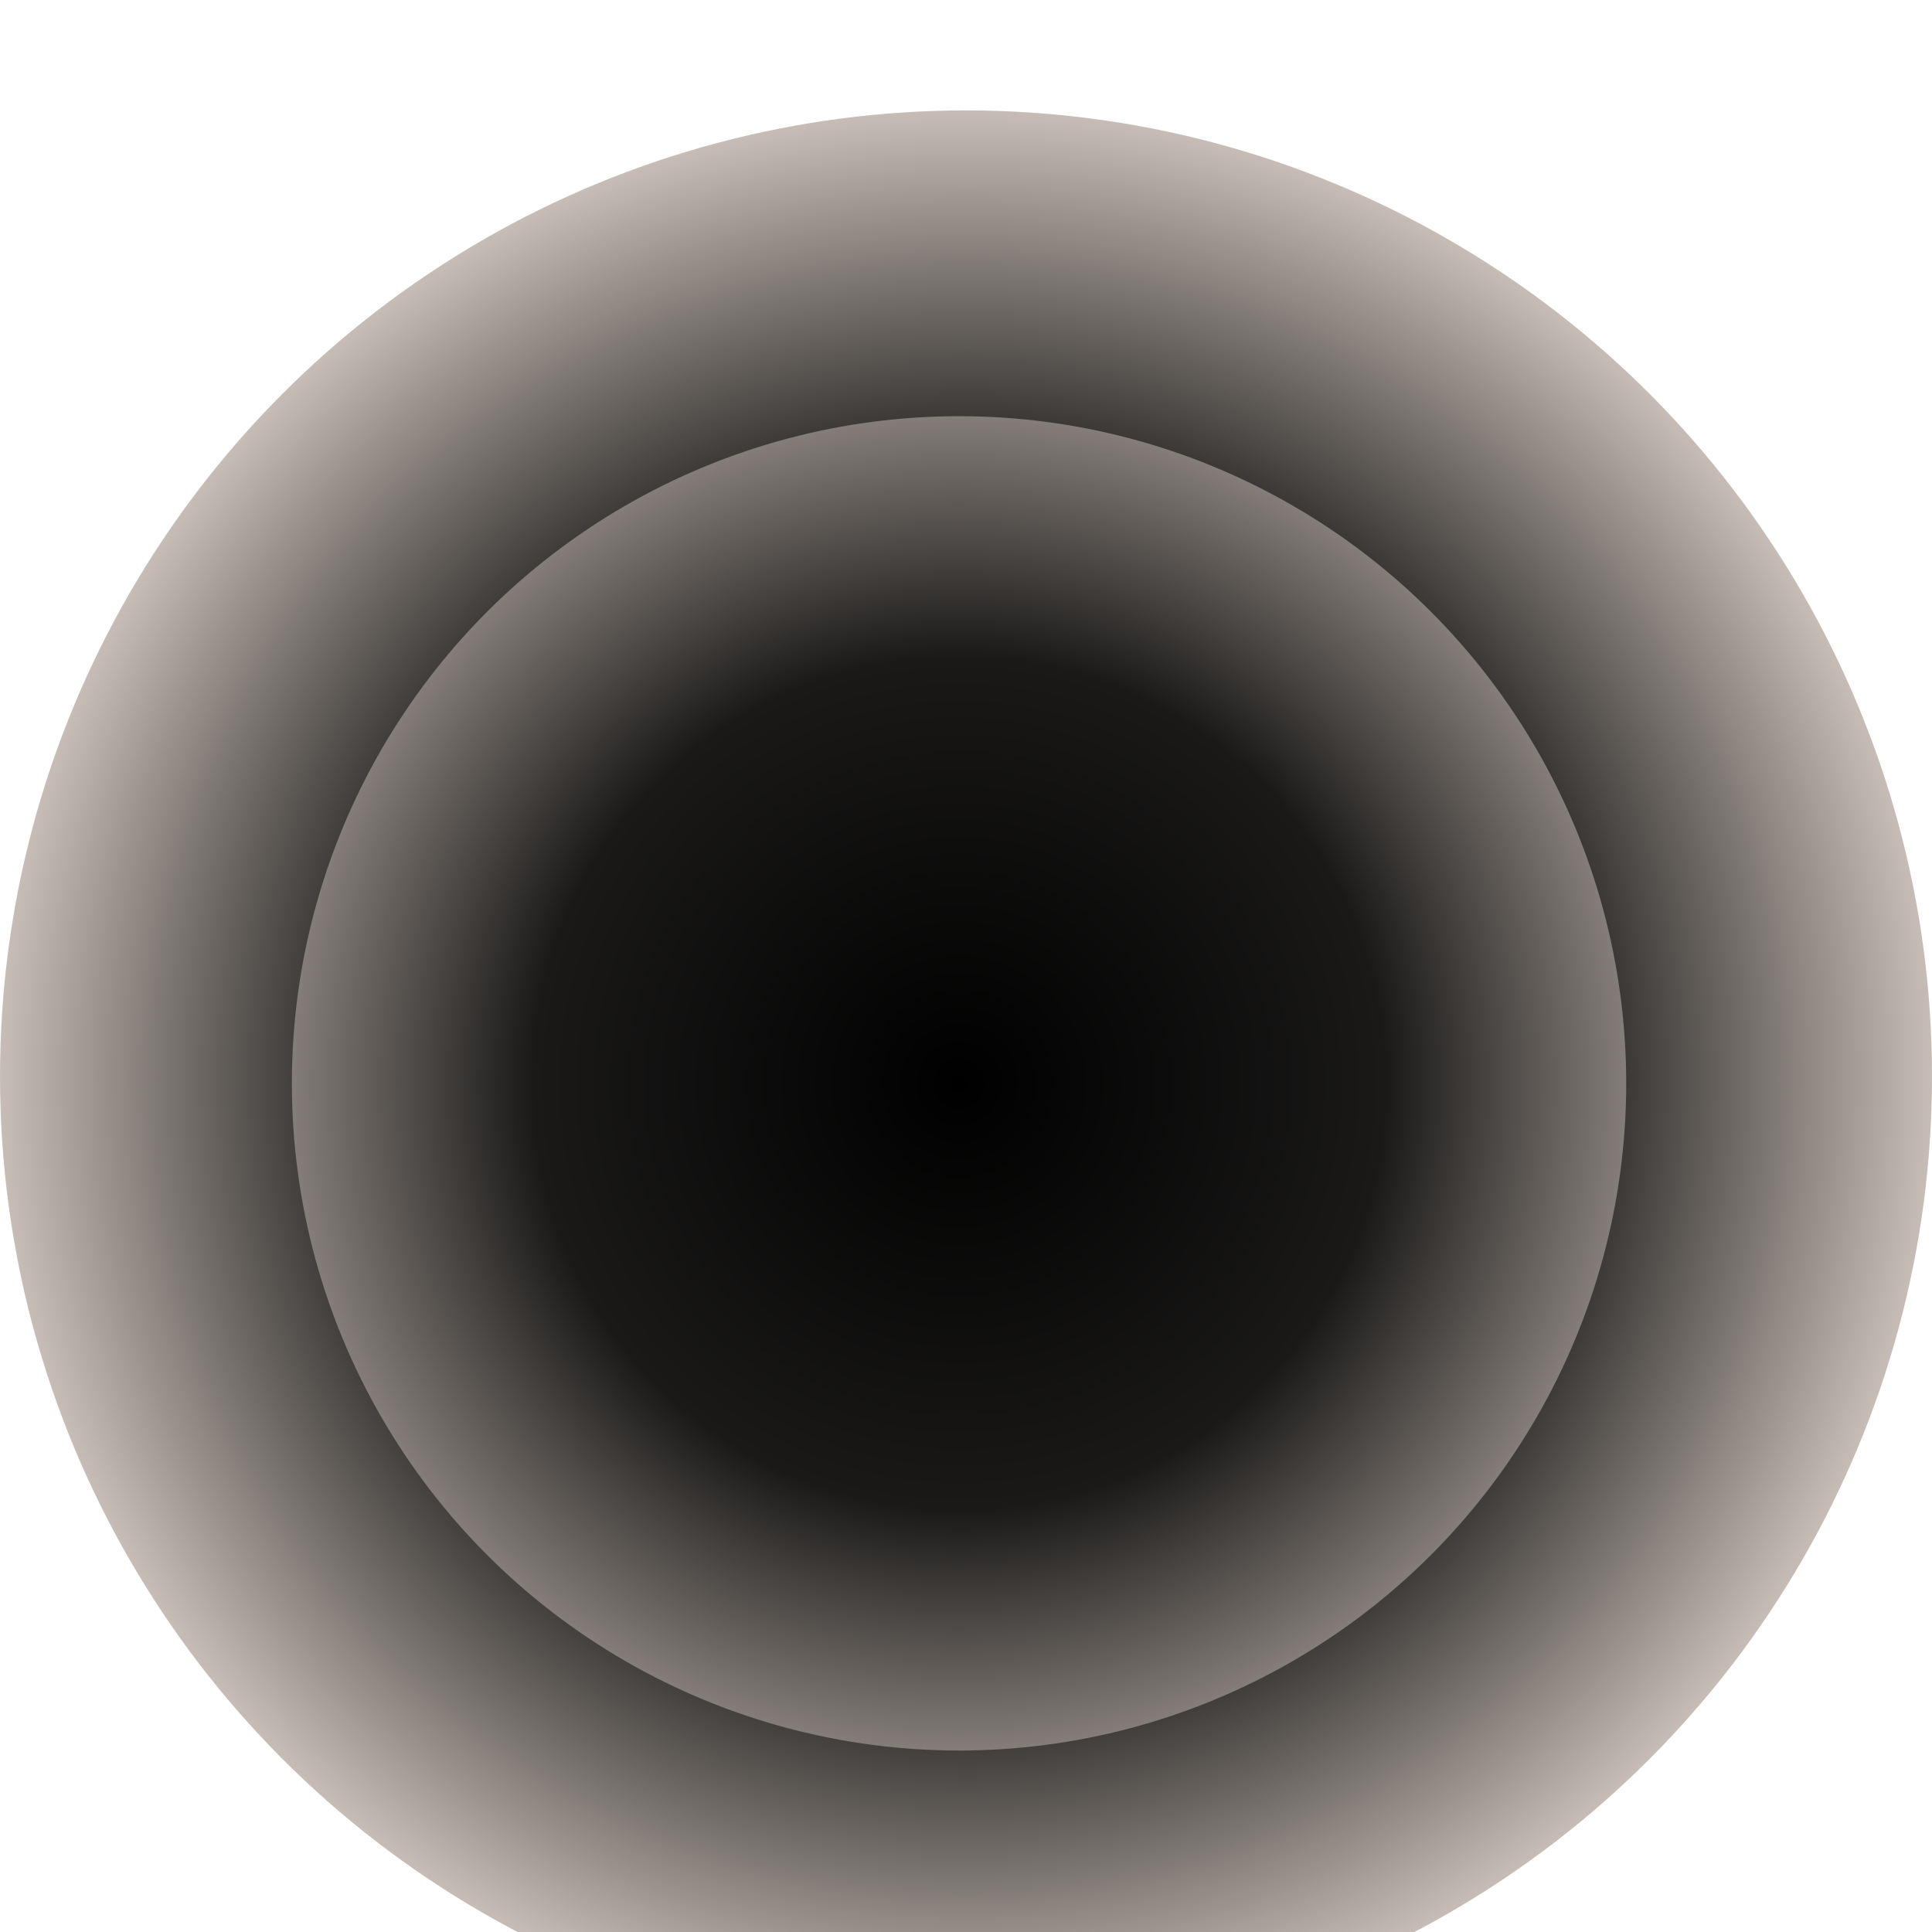
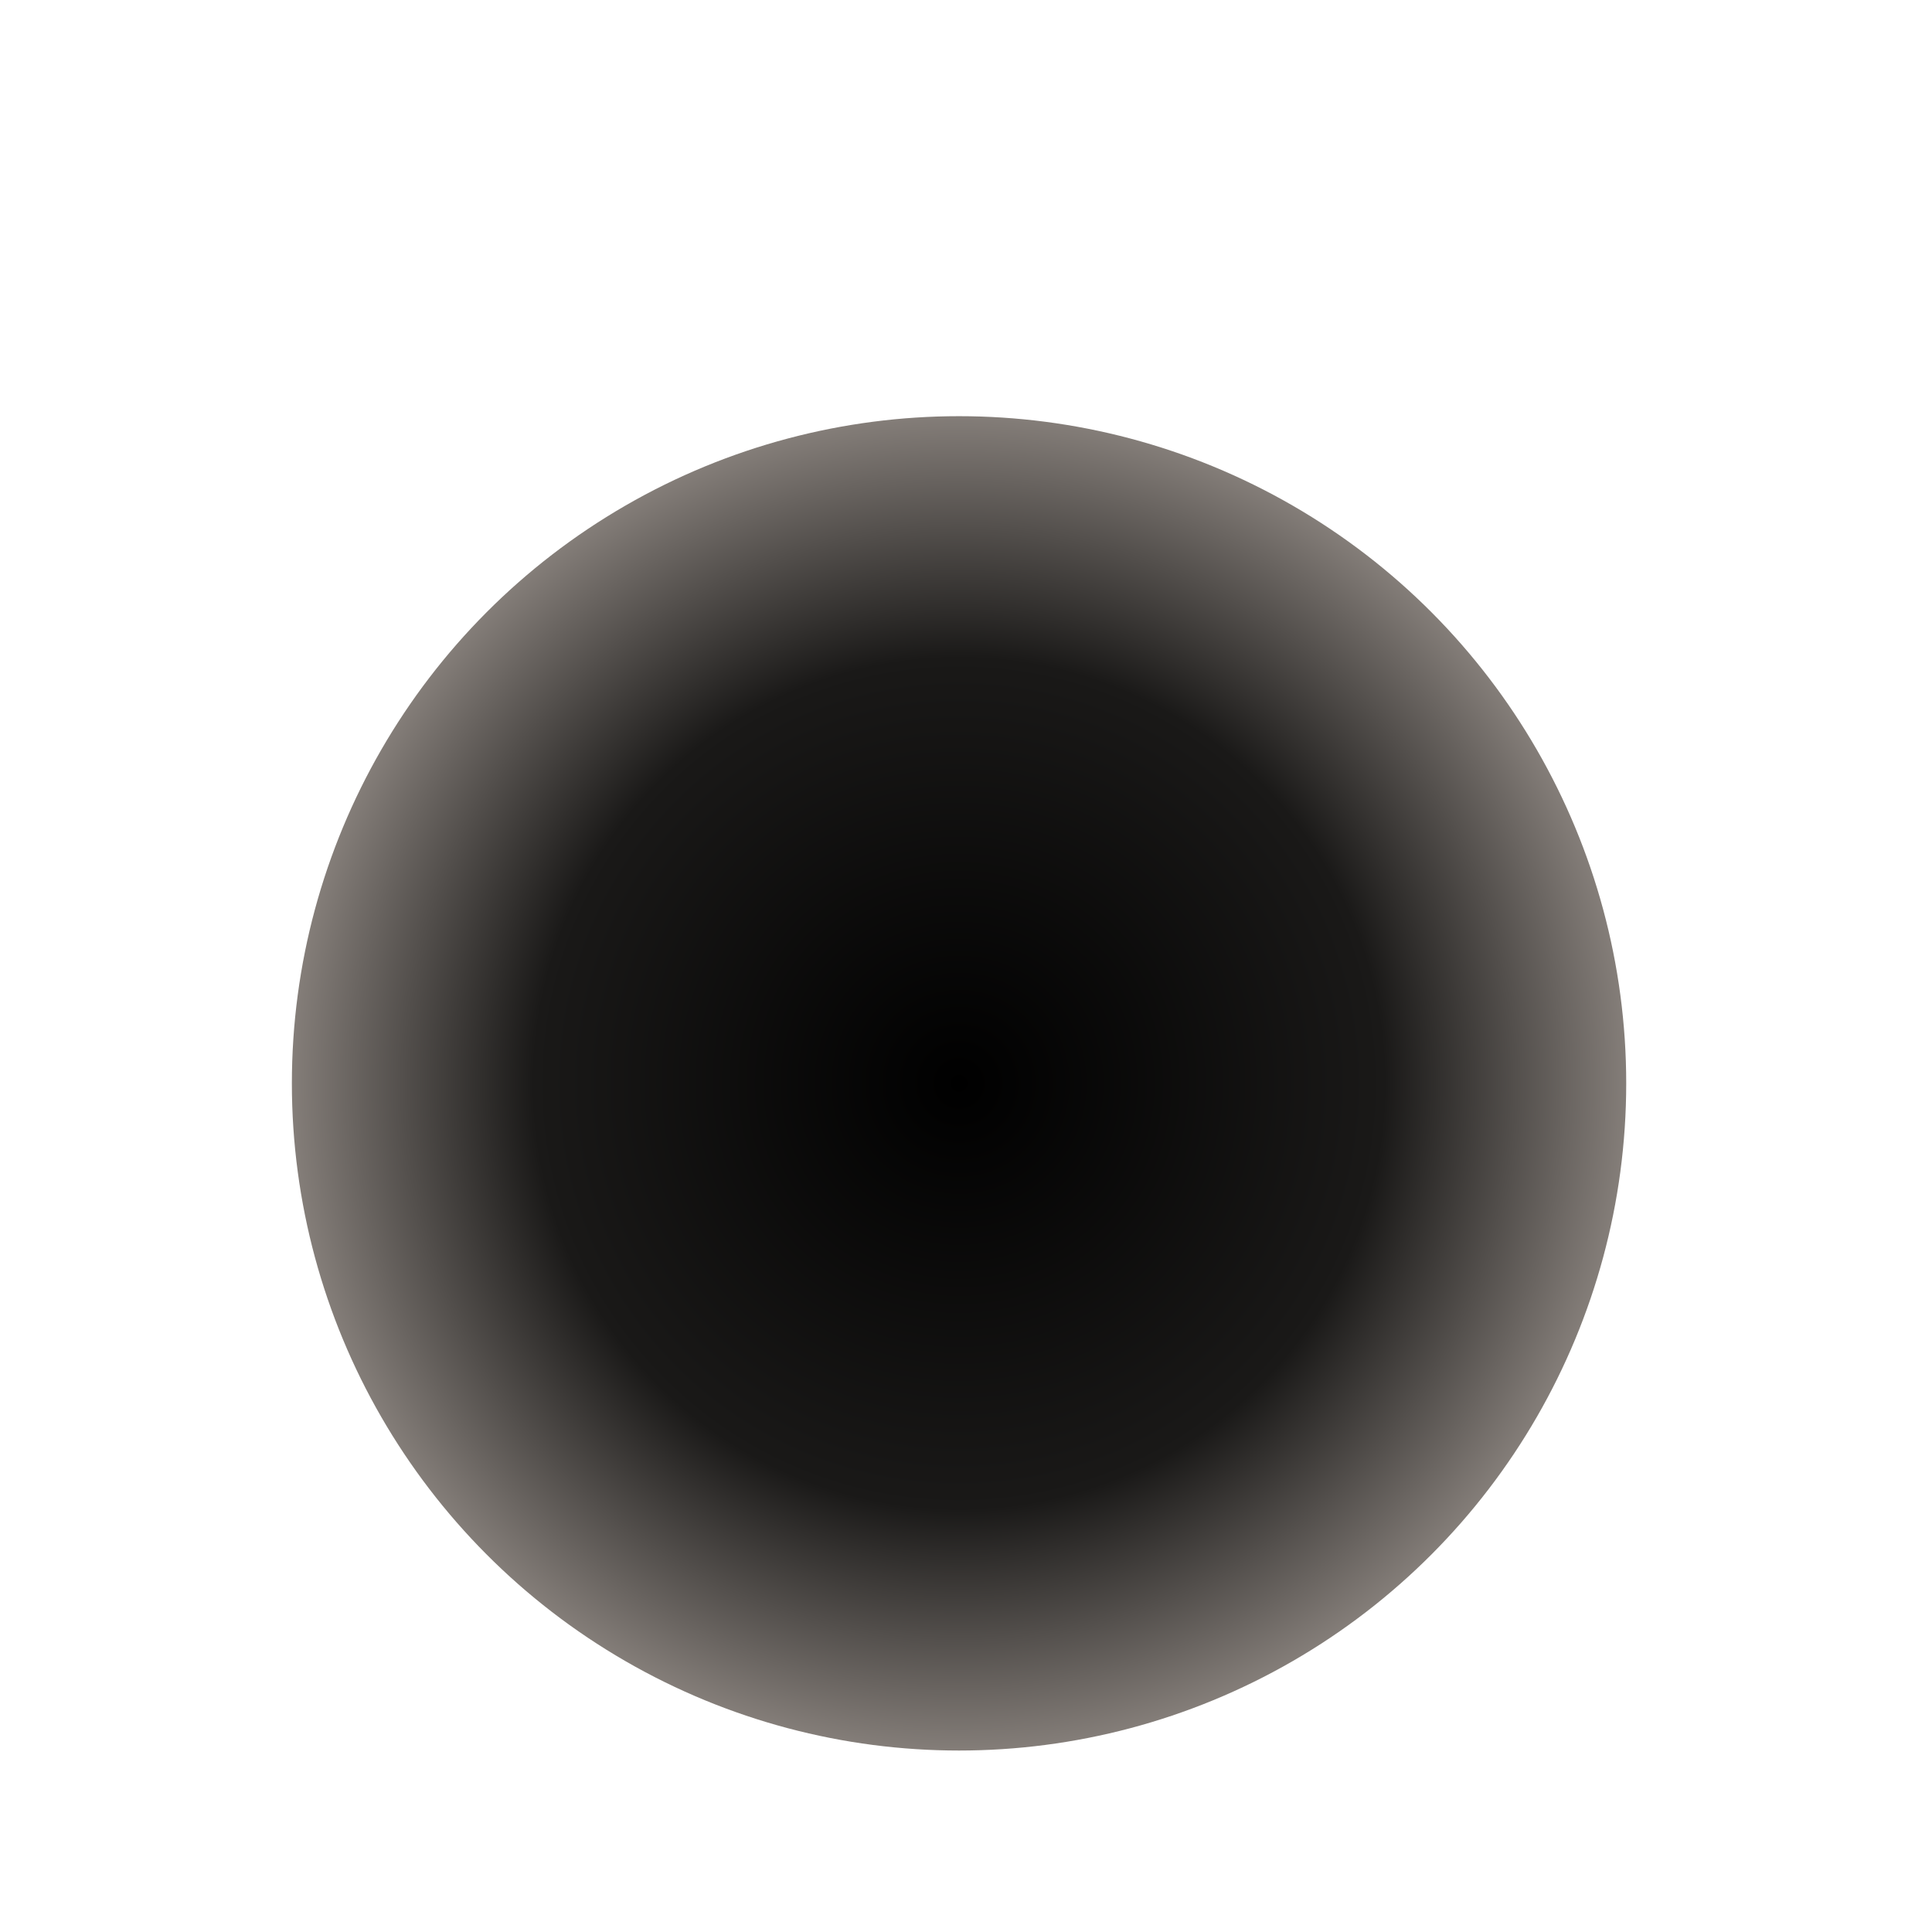
<svg xmlns="http://www.w3.org/2000/svg" fill="none" height="100%" overflow="visible" preserveAspectRatio="none" style="display: block;" viewBox="0 0 70 70" width="100%">
  <g filter="url(#filter0_in_0_397)" id="Group 175">
-     <circle cx="35" cy="35" fill="url(#paint0_radial_0_397)" id="Ellipse 20" r="35" />
    <circle cx="34.748" cy="35.252" fill="url(#paint1_radial_0_397)" id="Ellipse 21" r="24.173" />
  </g>
  <defs>
    <filter color-interpolation-filters="sRGB" filterUnits="userSpaceOnUse" height="74" id="filter0_in_0_397" width="70" x="0" y="0">
      <feFlood flood-opacity="0" result="BackgroundImageFix" />
      <feBlend in="SourceGraphic" in2="BackgroundImageFix" mode="normal" result="shape" />
      <feColorMatrix in="SourceAlpha" result="hardAlpha" type="matrix" values="0 0 0 0 0 0 0 0 0 0 0 0 0 0 0 0 0 0 127 0" />
      <feOffset dy="4" />
      <feGaussianBlur stdDeviation="2" />
      <feComposite in2="hardAlpha" k2="-1" k3="1" operator="arithmetic" />
      <feColorMatrix type="matrix" values="0 0 0 0 0 0 0 0 0 0 0 0 0 0 0 0 0 0 0.25 0" />
      <feBlend in2="shape" mode="normal" result="effect1_innerShadow_0_397" />
      <feTurbulence baseFrequency="2 2" numOctaves="3" result="noise" seed="674" stitchTiles="stitch" type="fractalNoise" />
      <feColorMatrix in="noise" result="alphaNoise" type="luminanceToAlpha" />
      <feComponentTransfer in="alphaNoise" result="coloredNoise1">
        <feFuncA tableValues="0 0 0 0 0 0 0 1 1 1 1 1 1 1 1 1 1 1 1 1 1 1 1 1 1 1 1 1 1 1 1 1 1 1 1 1 1 1 1 1 1 1 1 0 0 0 0 0 0 0 0 0 0 0 0 0 0 0 0 0 0 0 0 0 0 0 0 0 0 0 0 0 0 0 0 0 0 0 0 0 0 0 0 0 0 0 0 0 0 0 0 0 0 0 0 0 0 0 0 0" type="discrete" />
      </feComponentTransfer>
      <feComposite in="coloredNoise1" in2="effect1_innerShadow_0_397" operator="in" result="noise1Clipped" />
      <feFlood flood-color="rgba(0, 0, 0, 0.25)" result="color1Flood" />
      <feComposite in="color1Flood" in2="noise1Clipped" operator="in" result="color1" />
      <feMerge result="effect2_noise_0_397">
        <feMergeNode in="effect1_innerShadow_0_397" />
        <feMergeNode in="color1" />
      </feMerge>
    </filter>
    <radialGradient cx="0" cy="0" gradientTransform="translate(35 35) rotate(90.395) scale(36.512)" gradientUnits="userSpaceOnUse" id="paint0_radial_0_397" r="1">
      <stop />
      <stop offset="0.639" stop-color="#363432" />
      <stop offset="1" stop-color="#DCD1C9" />
    </radialGradient>
    <radialGradient cx="0" cy="0" gradientTransform="translate(34.748 35.252) rotate(90) scale(31.519)" gradientUnits="userSpaceOnUse" id="paint1_radial_0_397" r="1">
      <stop />
      <stop offset="0.487" stop-color="#1A1918" />
      <stop offset="0.995" stop-color="#DCD1C9" />
    </radialGradient>
  </defs>
</svg>